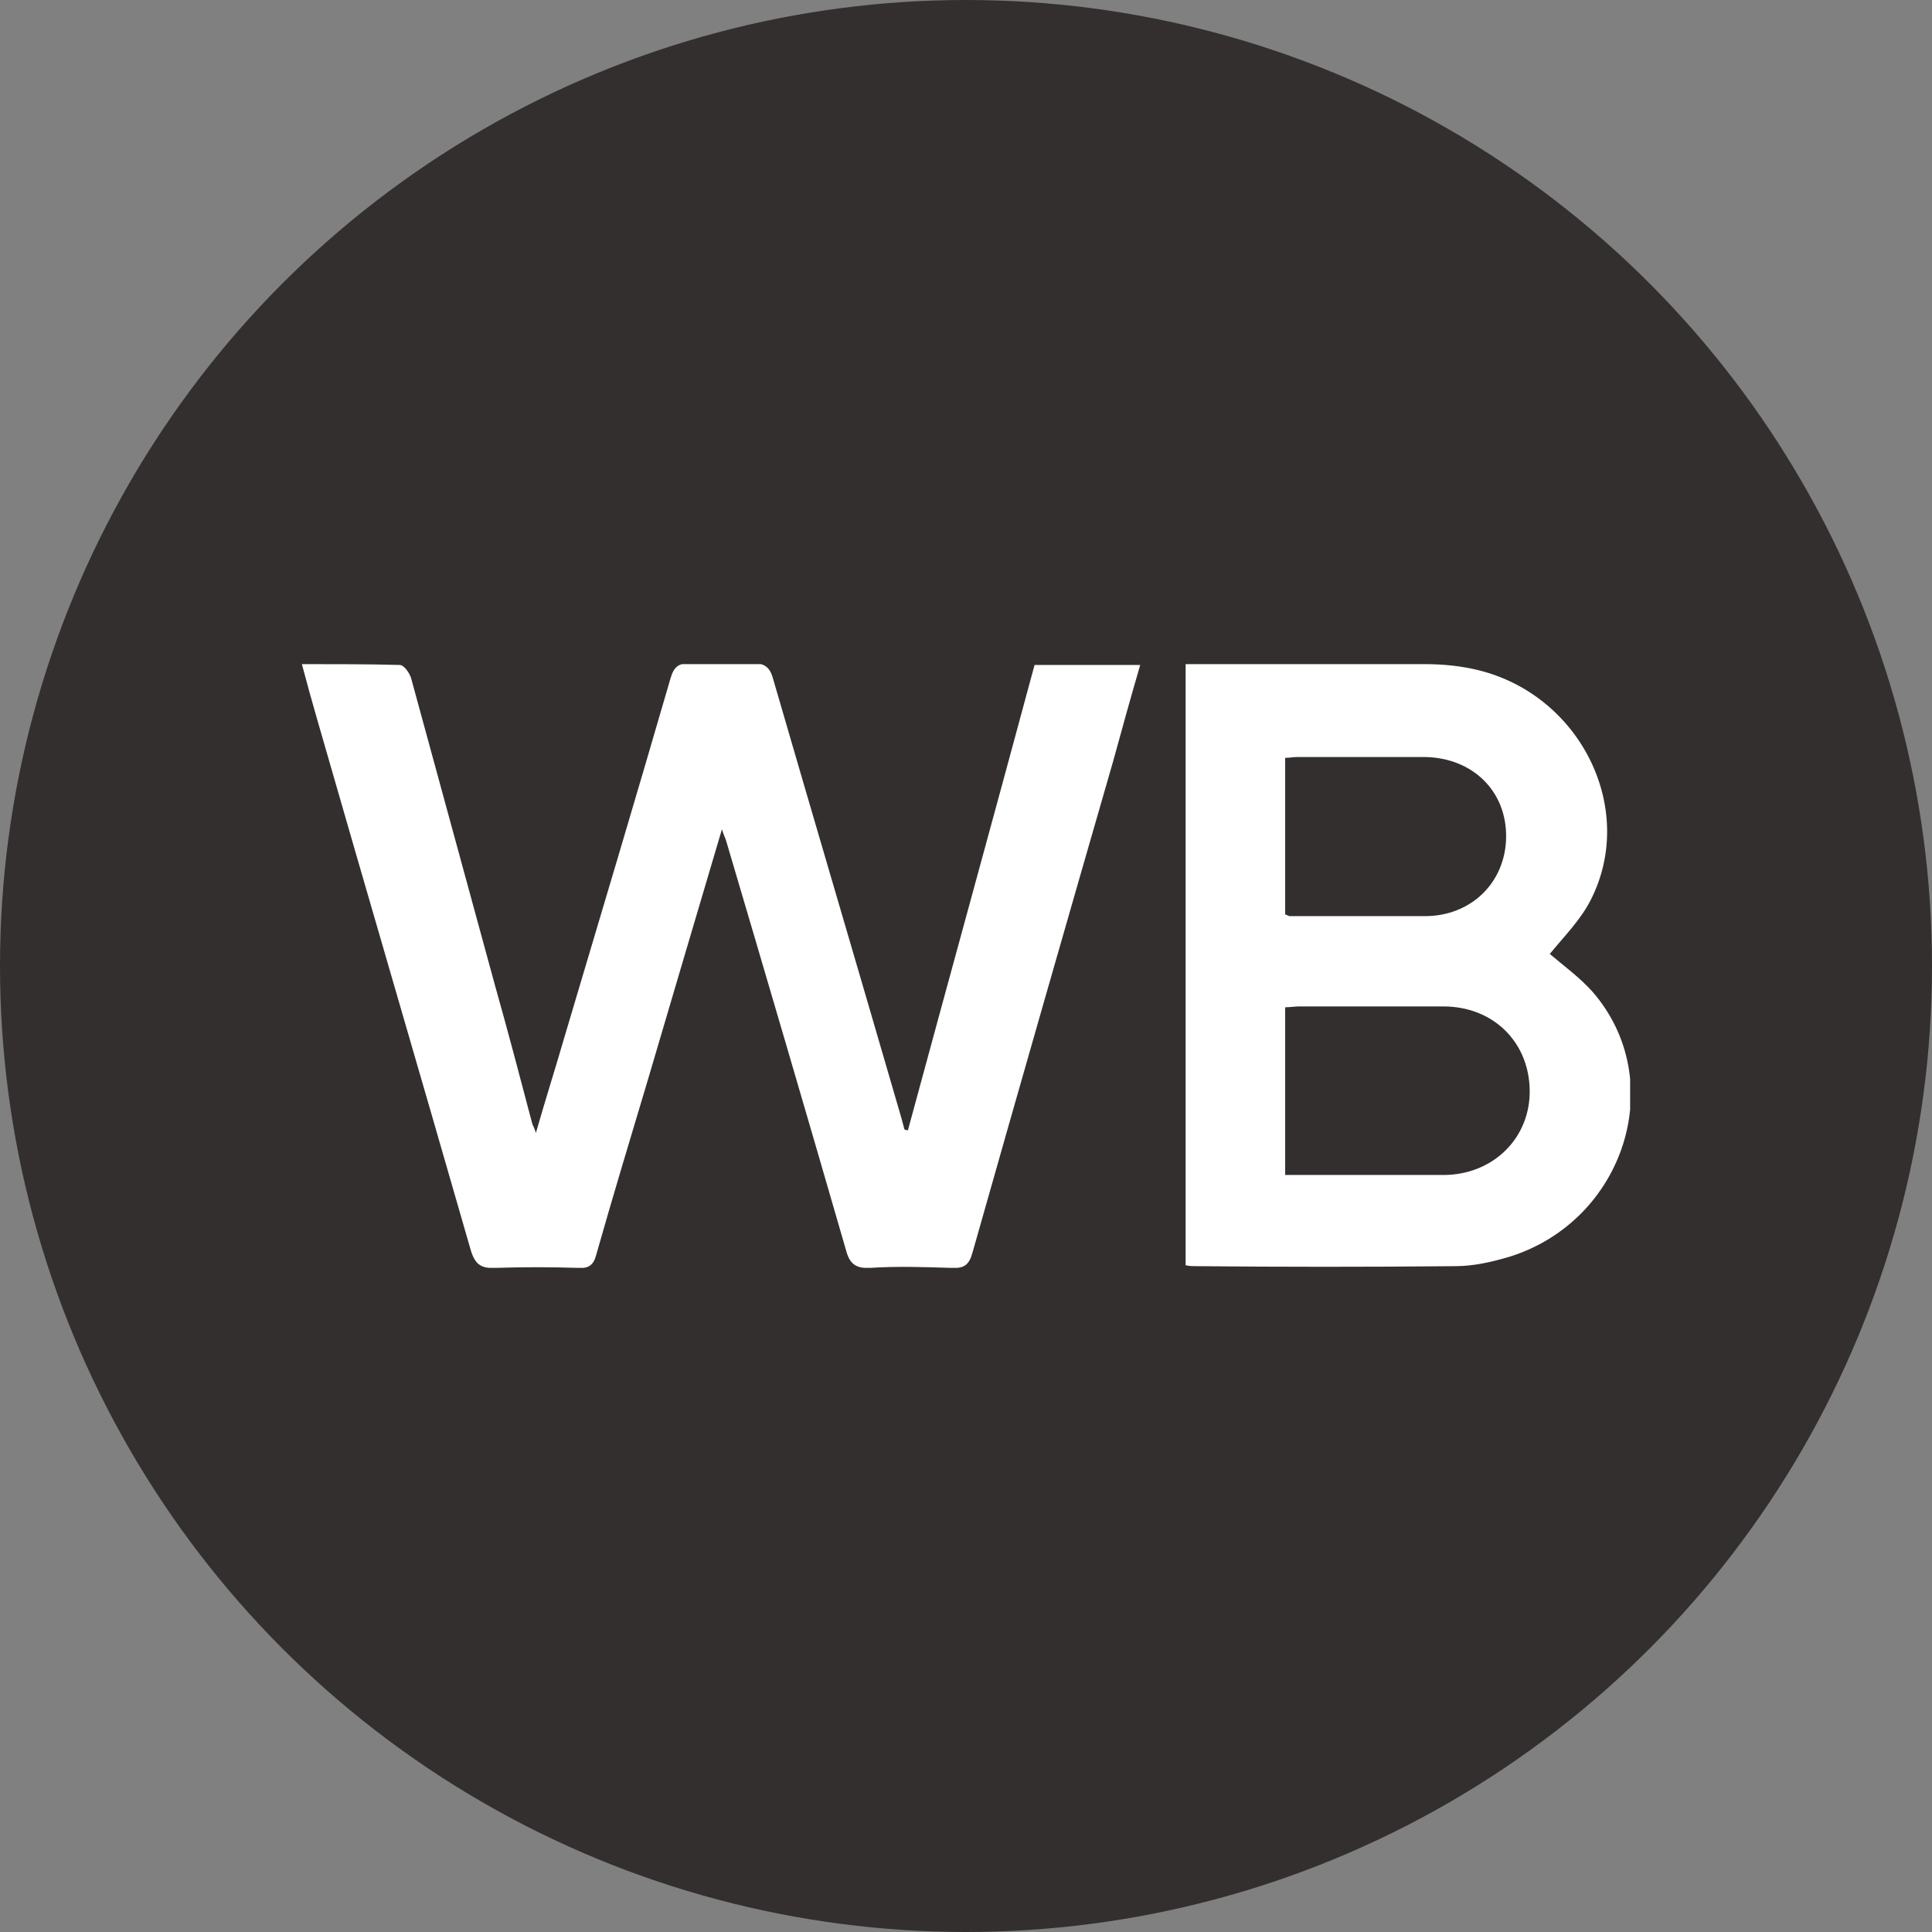
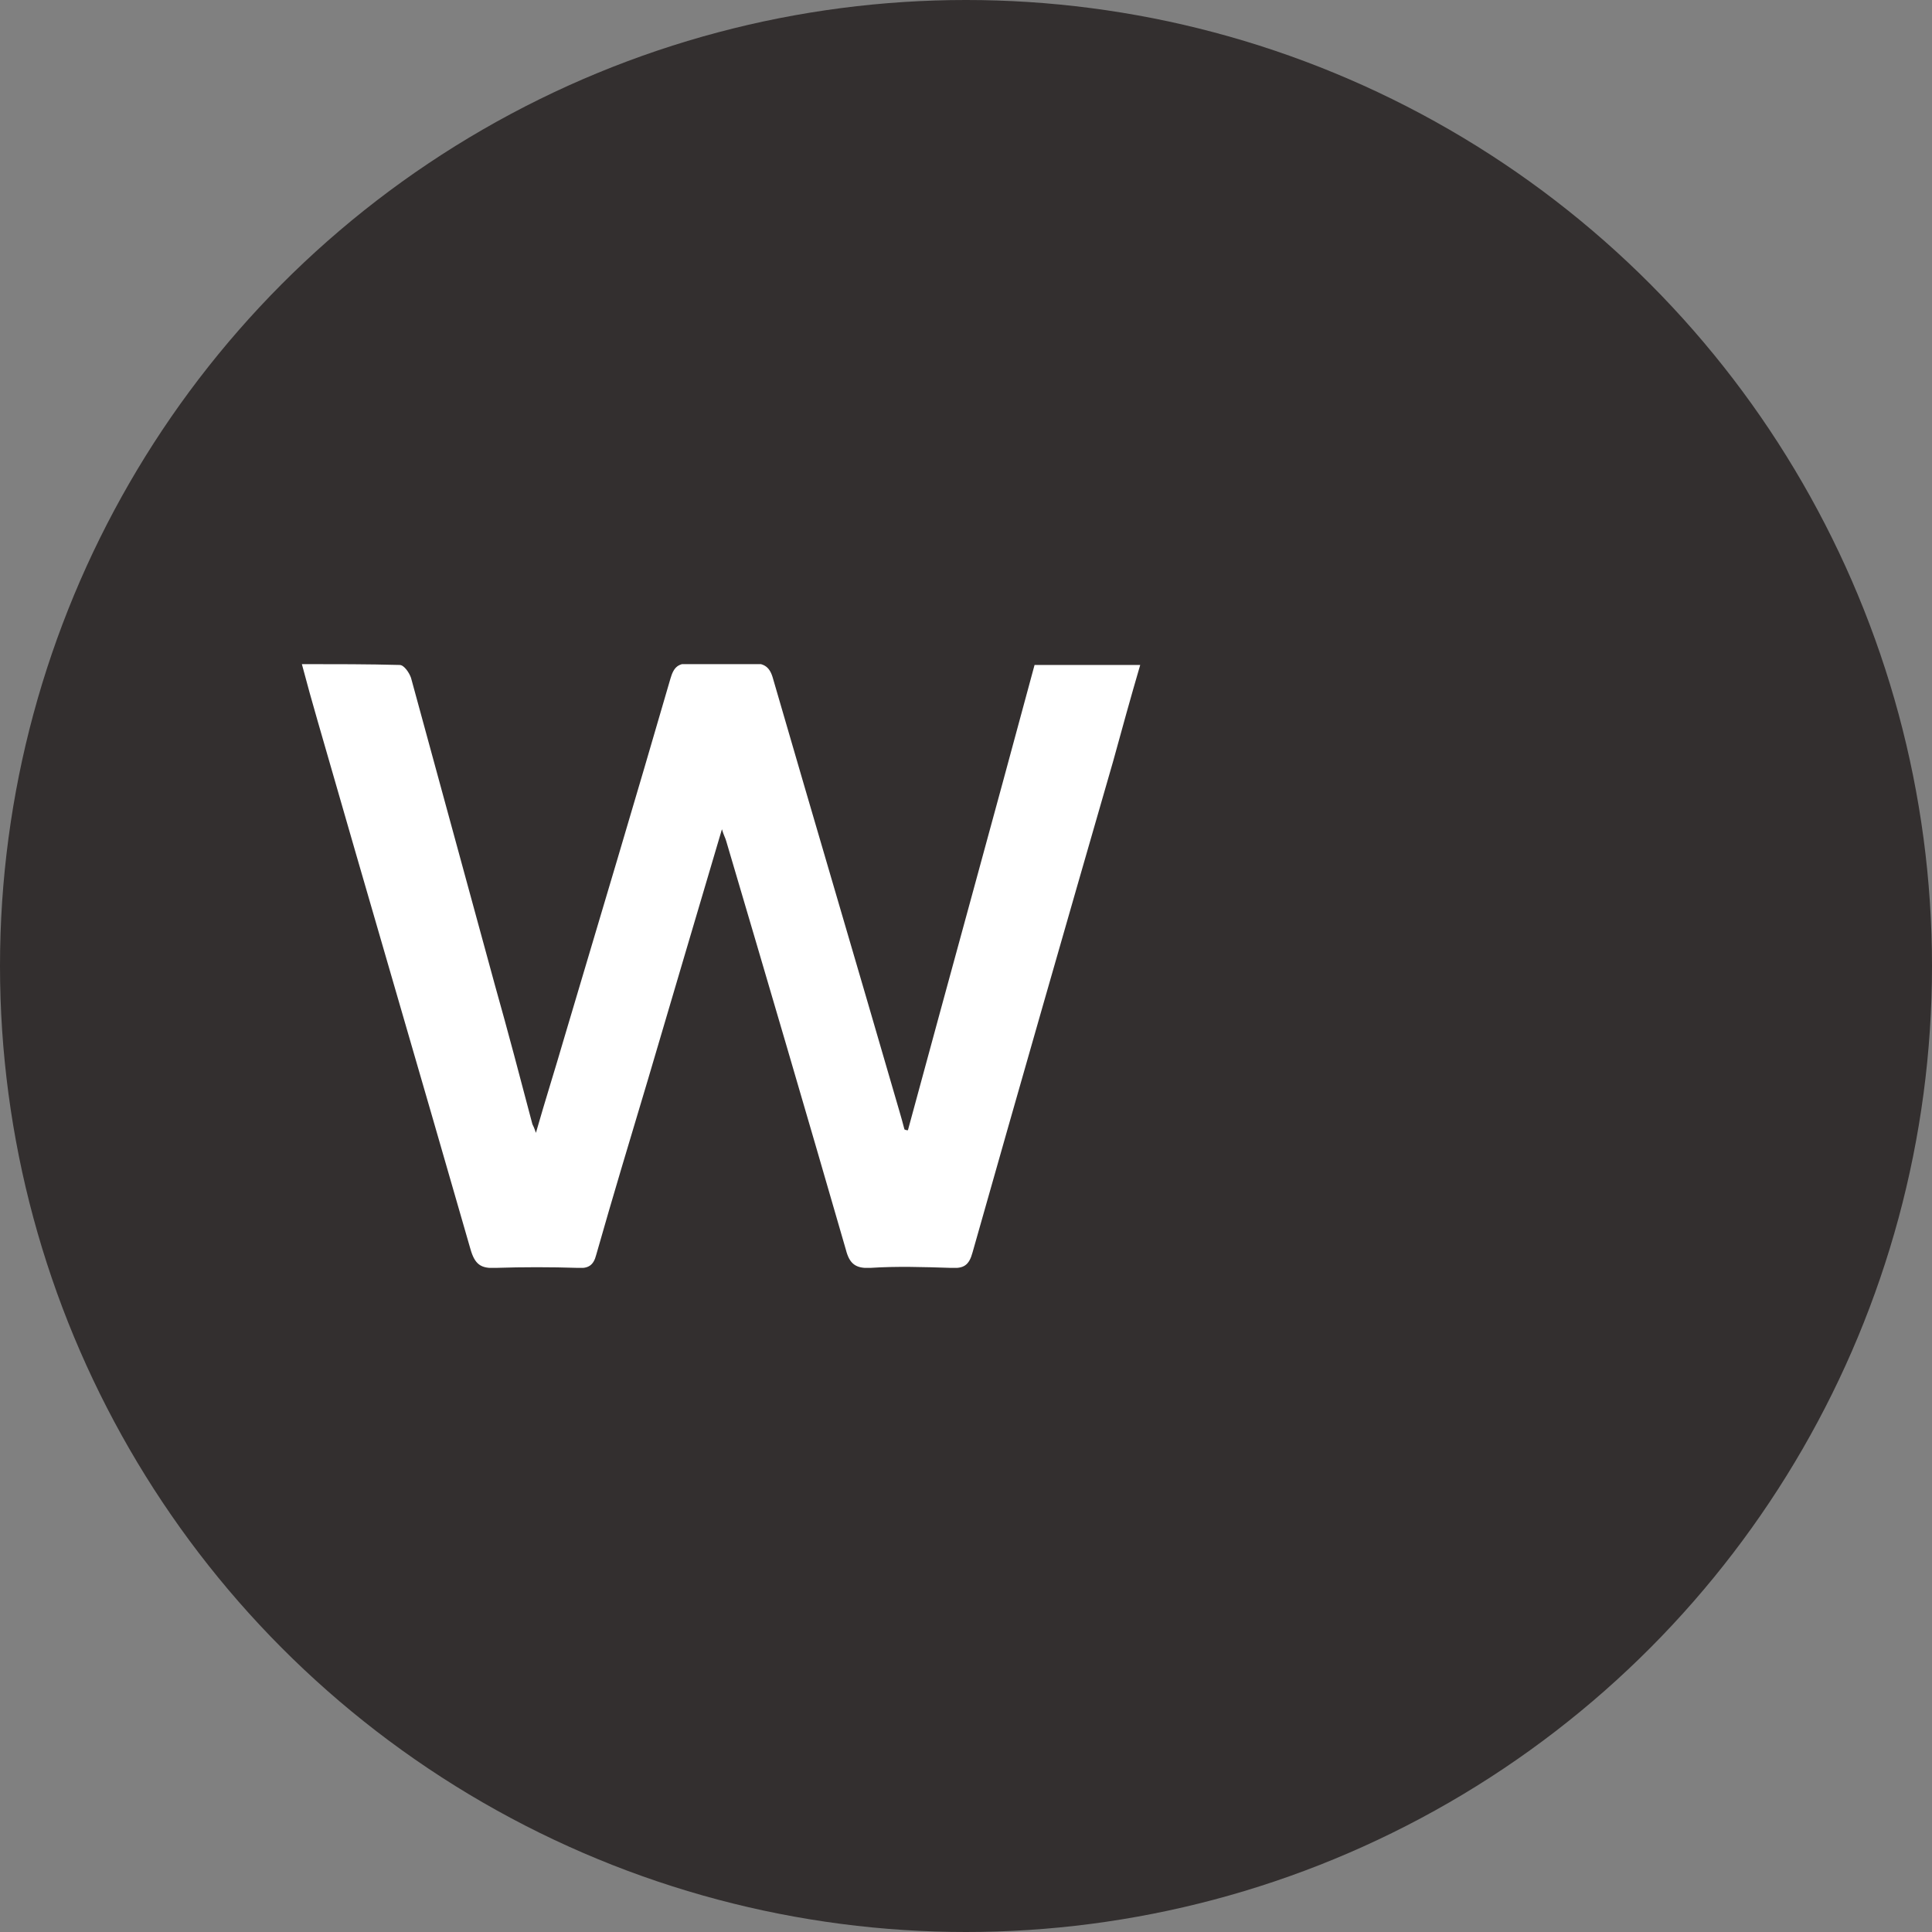
<svg xmlns="http://www.w3.org/2000/svg" width="64" height="64" viewBox="0 0 64 64" fill="none">
  <rect x="0" y="0" width="64" height="64" fill="#808080" stroke="none" />
  <circle cx="32" cy="32" r="32" fill="#332F2F" />
  <g clip-path="url(#clip0_2017_80)">
    <path d="M30.076 37.441C31.465 32.313 32.882 27.185 34.271 22.028C35.457 22.028 36.585 22.028 37.771 22.028C37.453 23.111 37.164 24.165 36.874 25.219C35.312 30.632 33.75 36.074 32.217 41.487C32.101 41.914 31.928 42.028 31.494 42C30.597 41.971 29.7 41.943 28.832 42C28.341 42.028 28.138 41.858 28.022 41.402C26.721 36.9 25.39 32.37 24.059 27.869C24.03 27.755 23.972 27.669 23.915 27.47C23.076 30.291 22.266 33.054 21.456 35.789C20.877 37.726 20.299 39.635 19.749 41.573C19.662 41.914 19.488 42.028 19.141 42C18.245 41.971 17.319 41.971 16.422 42C15.93 42.028 15.728 41.886 15.583 41.373C13.905 35.533 12.199 29.721 10.521 23.88C10.347 23.282 10.174 22.655 10 22C11.128 22 12.199 22 13.24 22.028C13.385 22.028 13.558 22.285 13.616 22.456C14.542 25.846 15.467 29.236 16.393 32.627C16.827 34.165 17.232 35.704 17.637 37.242C17.666 37.299 17.695 37.356 17.753 37.527C18.071 36.416 18.389 35.419 18.678 34.422C19.865 30.433 21.051 26.473 22.208 22.484C22.323 22.085 22.468 21.971 22.873 21.971C23.538 22 24.233 22 24.927 21.971C25.274 21.971 25.477 22.057 25.592 22.427C26.981 27.214 28.398 32 29.787 36.786C29.845 36.986 29.903 37.185 29.961 37.413C30.018 37.441 30.047 37.441 30.076 37.441Z" fill="white" />
-     <path d="M39.275 22C41.937 22 44.569 22 47.202 22C47.78 22 48.388 22.057 48.966 22.199C52.351 23.026 54.231 26.786 52.698 29.806C52.351 30.49 51.801 31.031 51.339 31.601C51.772 31.971 52.322 32.37 52.756 32.855C55.302 35.789 53.826 40.433 50.008 41.63C49.429 41.801 48.822 41.943 48.214 41.943C45.35 41.971 42.458 41.971 39.594 41.943C39.507 41.943 39.42 41.943 39.275 41.914C39.275 35.333 39.275 28.695 39.275 22ZM42.573 38.923C44.367 38.923 46.074 38.923 47.809 38.923C49.458 38.923 50.702 37.698 50.673 36.103C50.644 34.507 49.458 33.339 47.809 33.339C46.218 33.339 44.627 33.339 43.036 33.339C42.891 33.339 42.747 33.367 42.573 33.367C42.573 35.219 42.573 37.014 42.573 38.923ZM42.573 30.291C42.66 30.319 42.689 30.348 42.718 30.348C44.222 30.348 45.726 30.348 47.202 30.348C48.735 30.348 49.863 29.236 49.892 27.755C49.921 26.216 48.793 25.105 47.202 25.077C45.784 25.077 44.367 25.077 42.978 25.077C42.834 25.077 42.718 25.105 42.573 25.105C42.573 26.872 42.573 28.581 42.573 30.291Z" fill="white" />
  </g>
  <defs>
    <clipPath id="clip0_2017_80">
      <rect width="44" height="20" fill="white" transform="translate(10 22)" />
    </clipPath>
  </defs>
</svg>